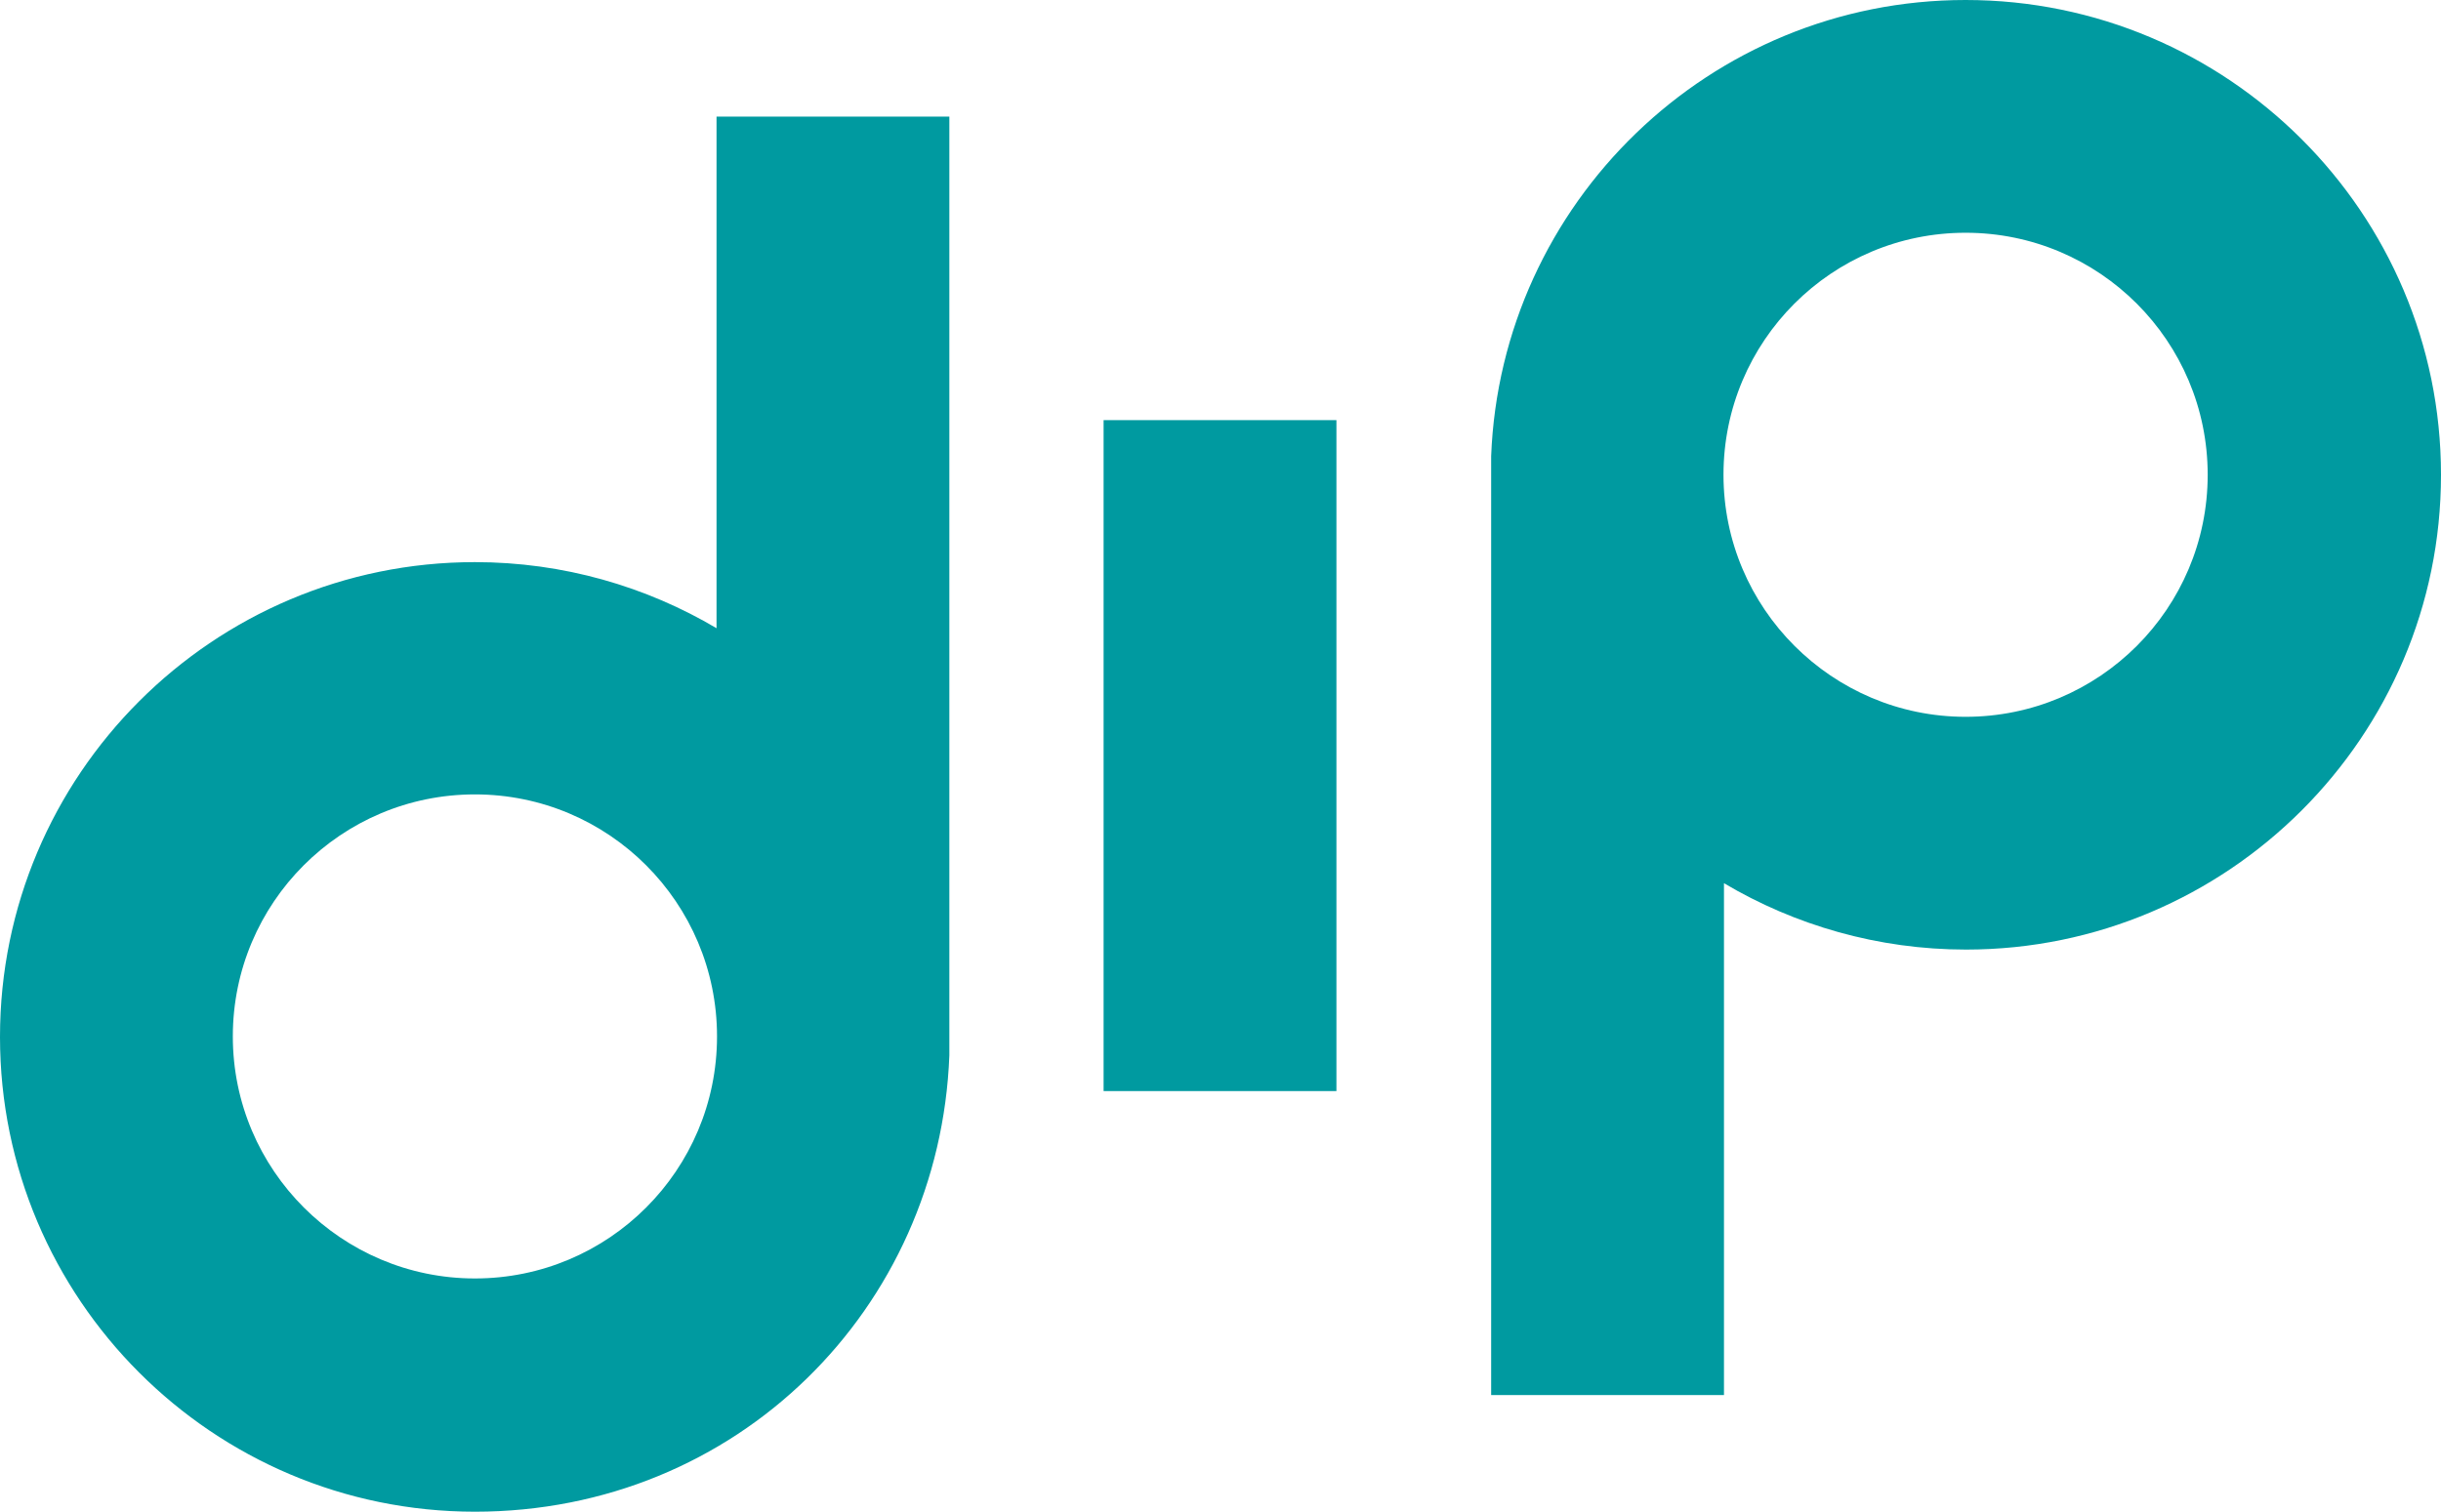
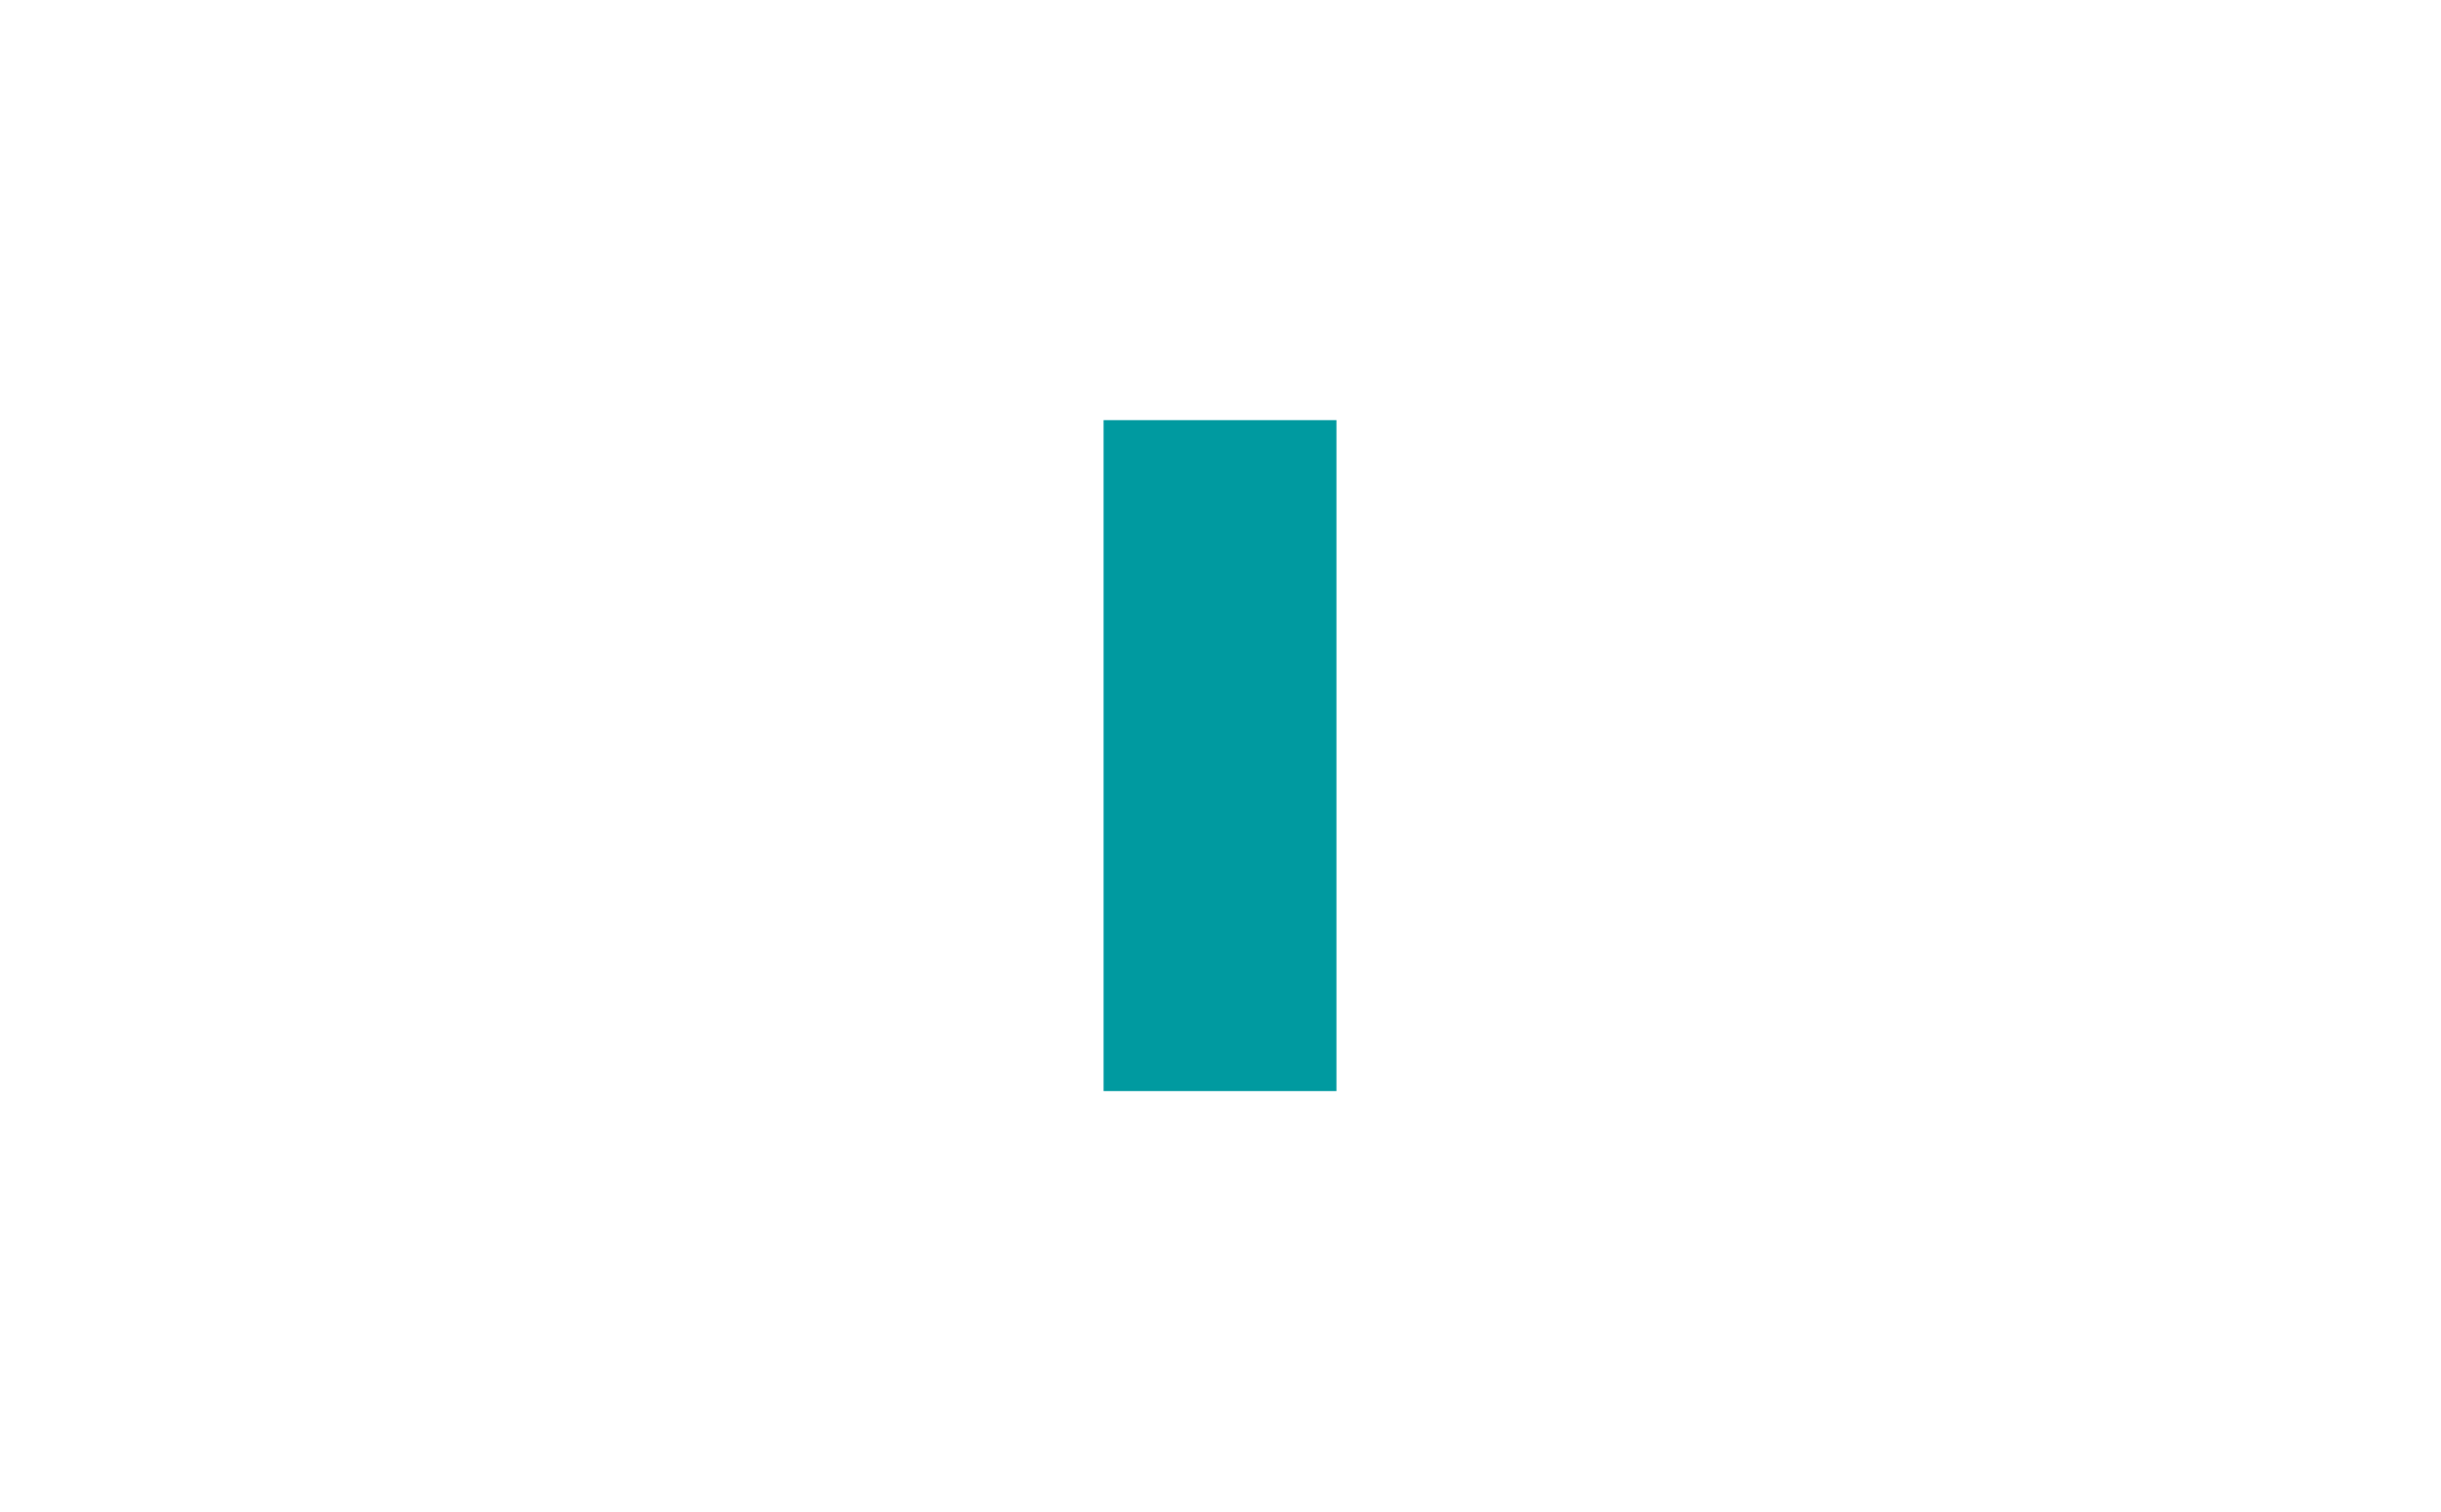
<svg xmlns="http://www.w3.org/2000/svg" id="Calque_1" version="1.1" viewBox="0 0 50.01 30.98">
  <defs>
    <style>
      .st0 {
        fill: #009aa0;
      }
    </style>
  </defs>
  <g id="Calque_11" data-name="Calque_1">
    <g>
-       <path class="st0" d="M14.69,12.88c-1.45-.86-3.15-1.36-4.96-1.36-5.37,0-9.73,4.36-9.73,9.73s4.36,9.73,9.73,9.73,9.52-4.16,9.72-9.35h0V2.39h-4.77v10.49h0ZM9.73,26.2c-2.73,0-4.96-2.22-4.96-4.96s2.22-4.96,4.96-4.96,4.96,2.22,4.96,4.96-2.22,4.96-4.96,4.96Z" />
-       <path class="st0" d="M40.27,0c-5.24,0-9.52,4.16-9.72,9.35h0v19.24h4.77v-10.49c1.45.86,3.15,1.36,4.96,1.36,5.36,0,9.73-4.36,9.73-9.73S45.64,0,40.27,0ZM40.27,14.69c-2.73,0-4.96-2.22-4.96-4.96s2.22-4.96,4.96-4.96,4.96,2.22,4.96,4.96-2.22,4.96-4.96,4.96Z" />
      <rect class="st0" x="22.61" y="8.61" width="4.77" height="13.75" />
    </g>
  </g>
</svg>